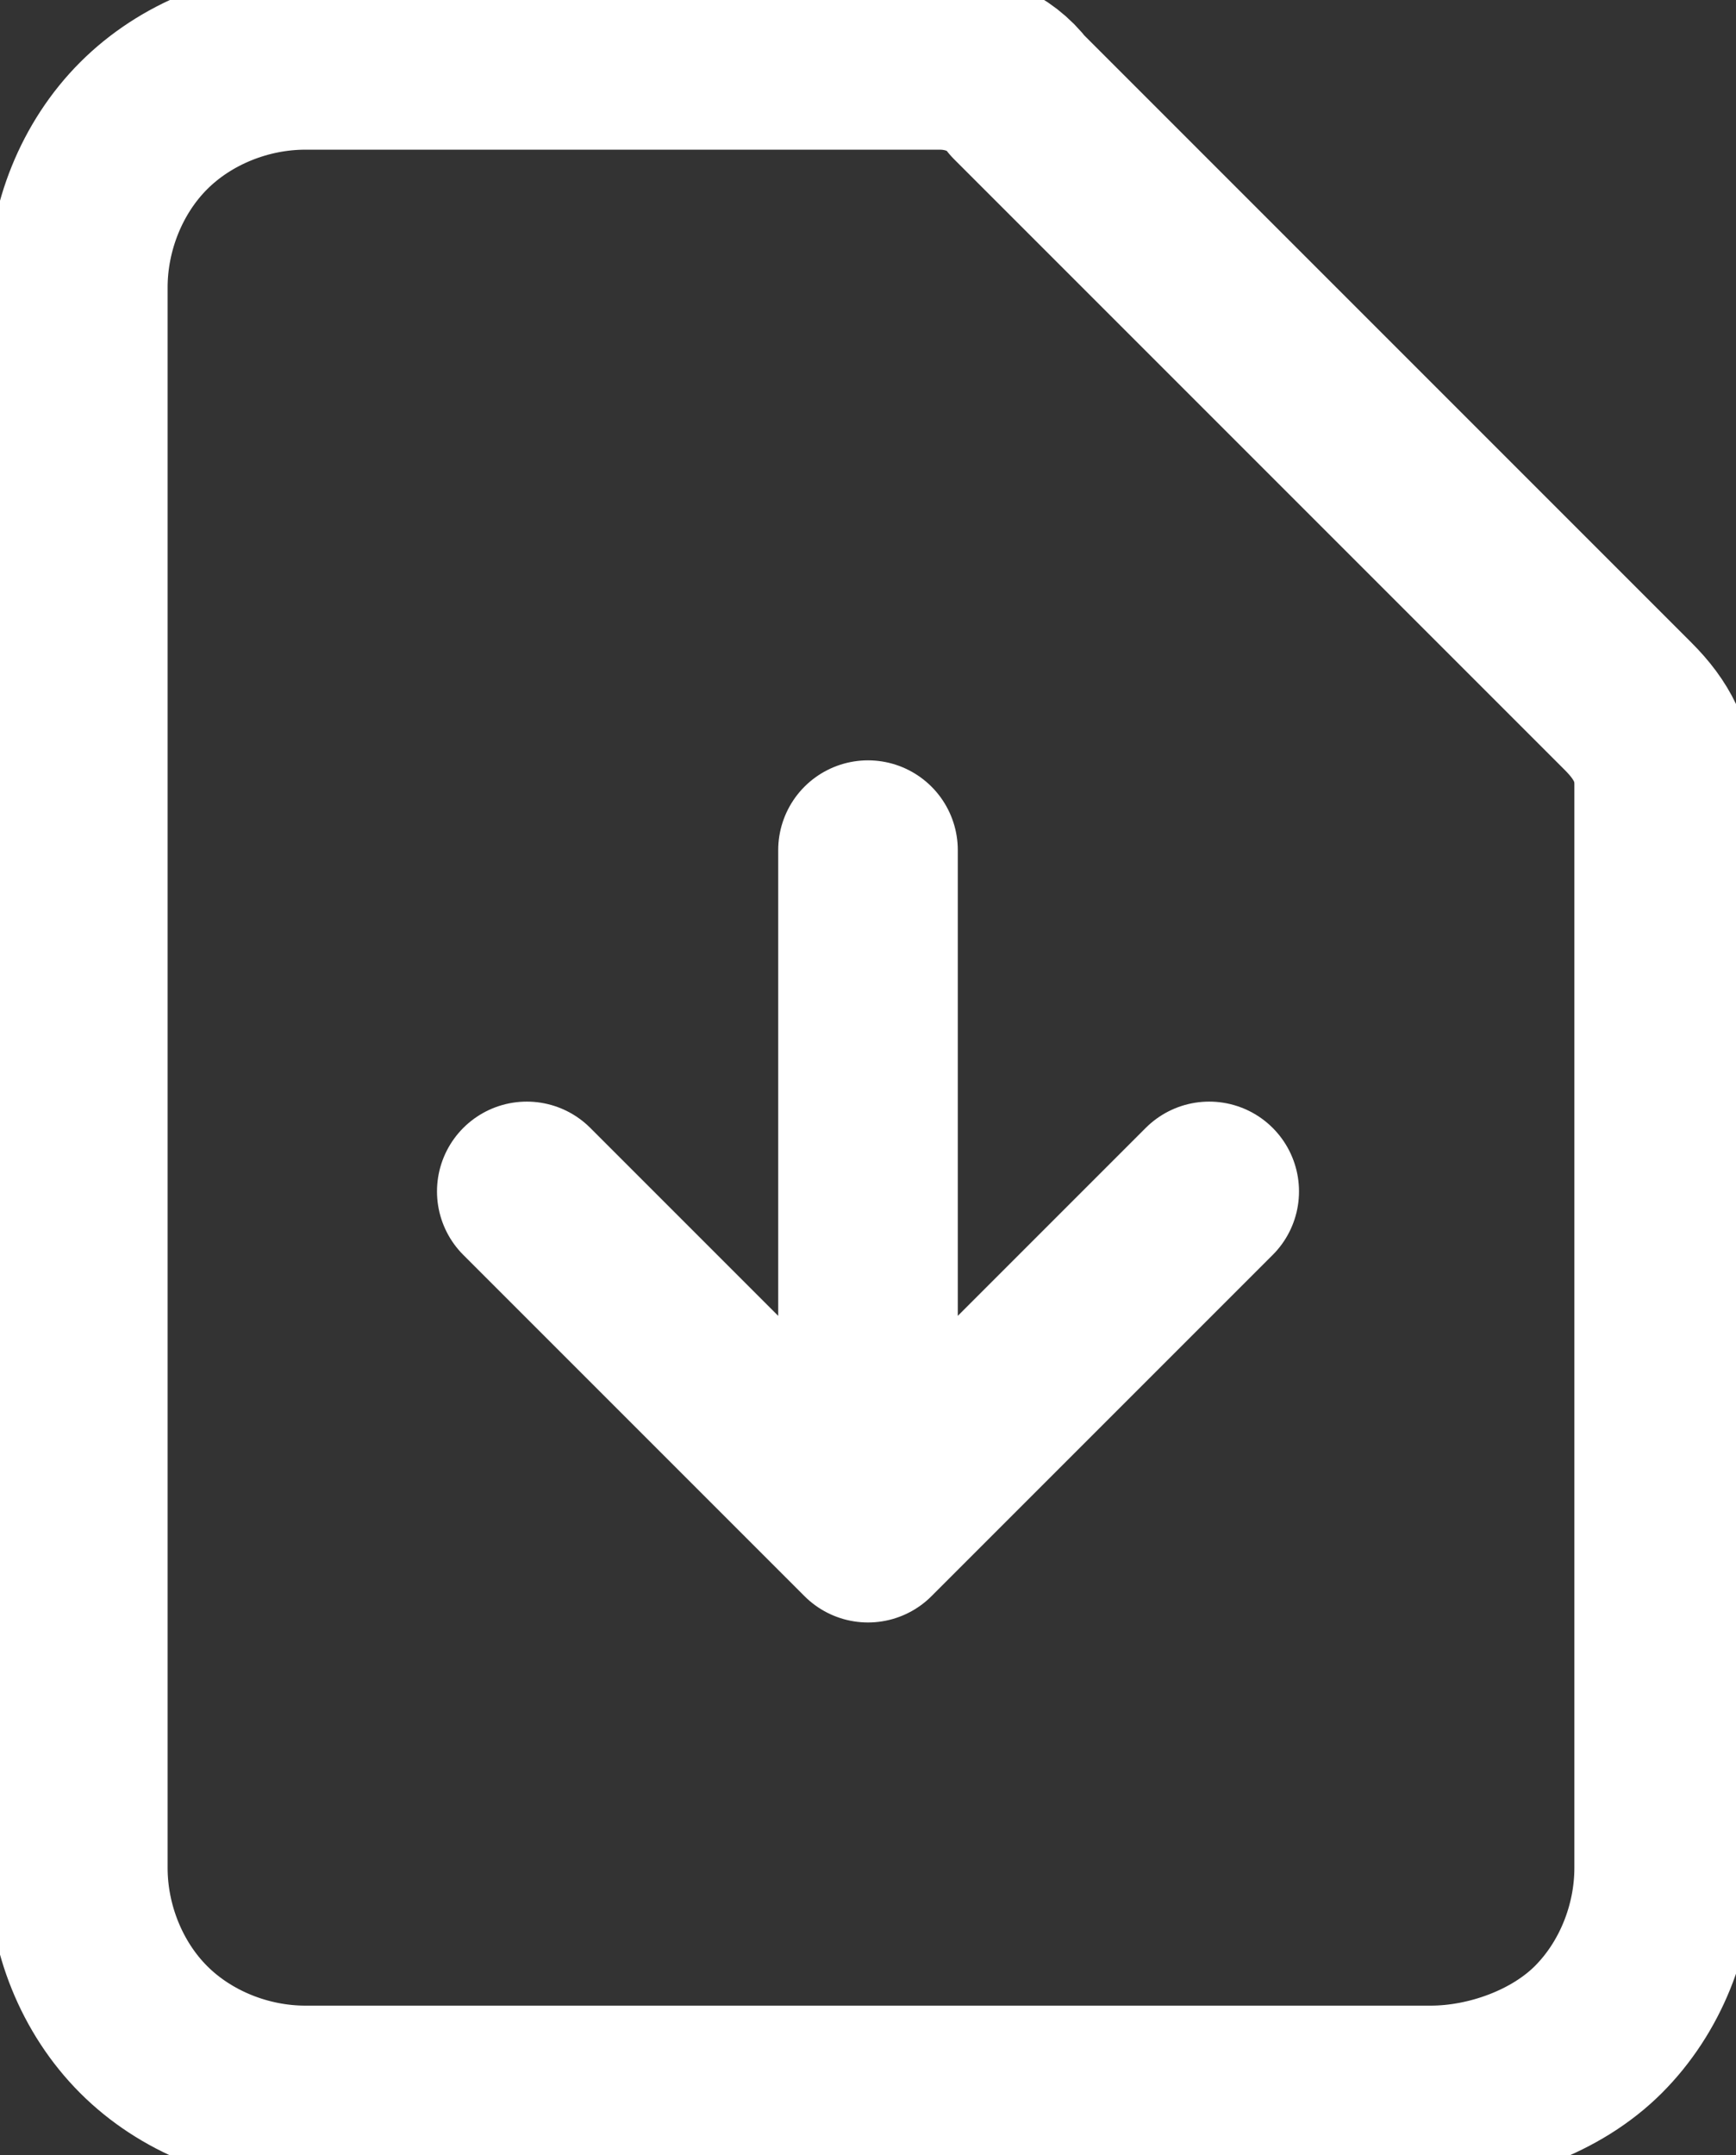
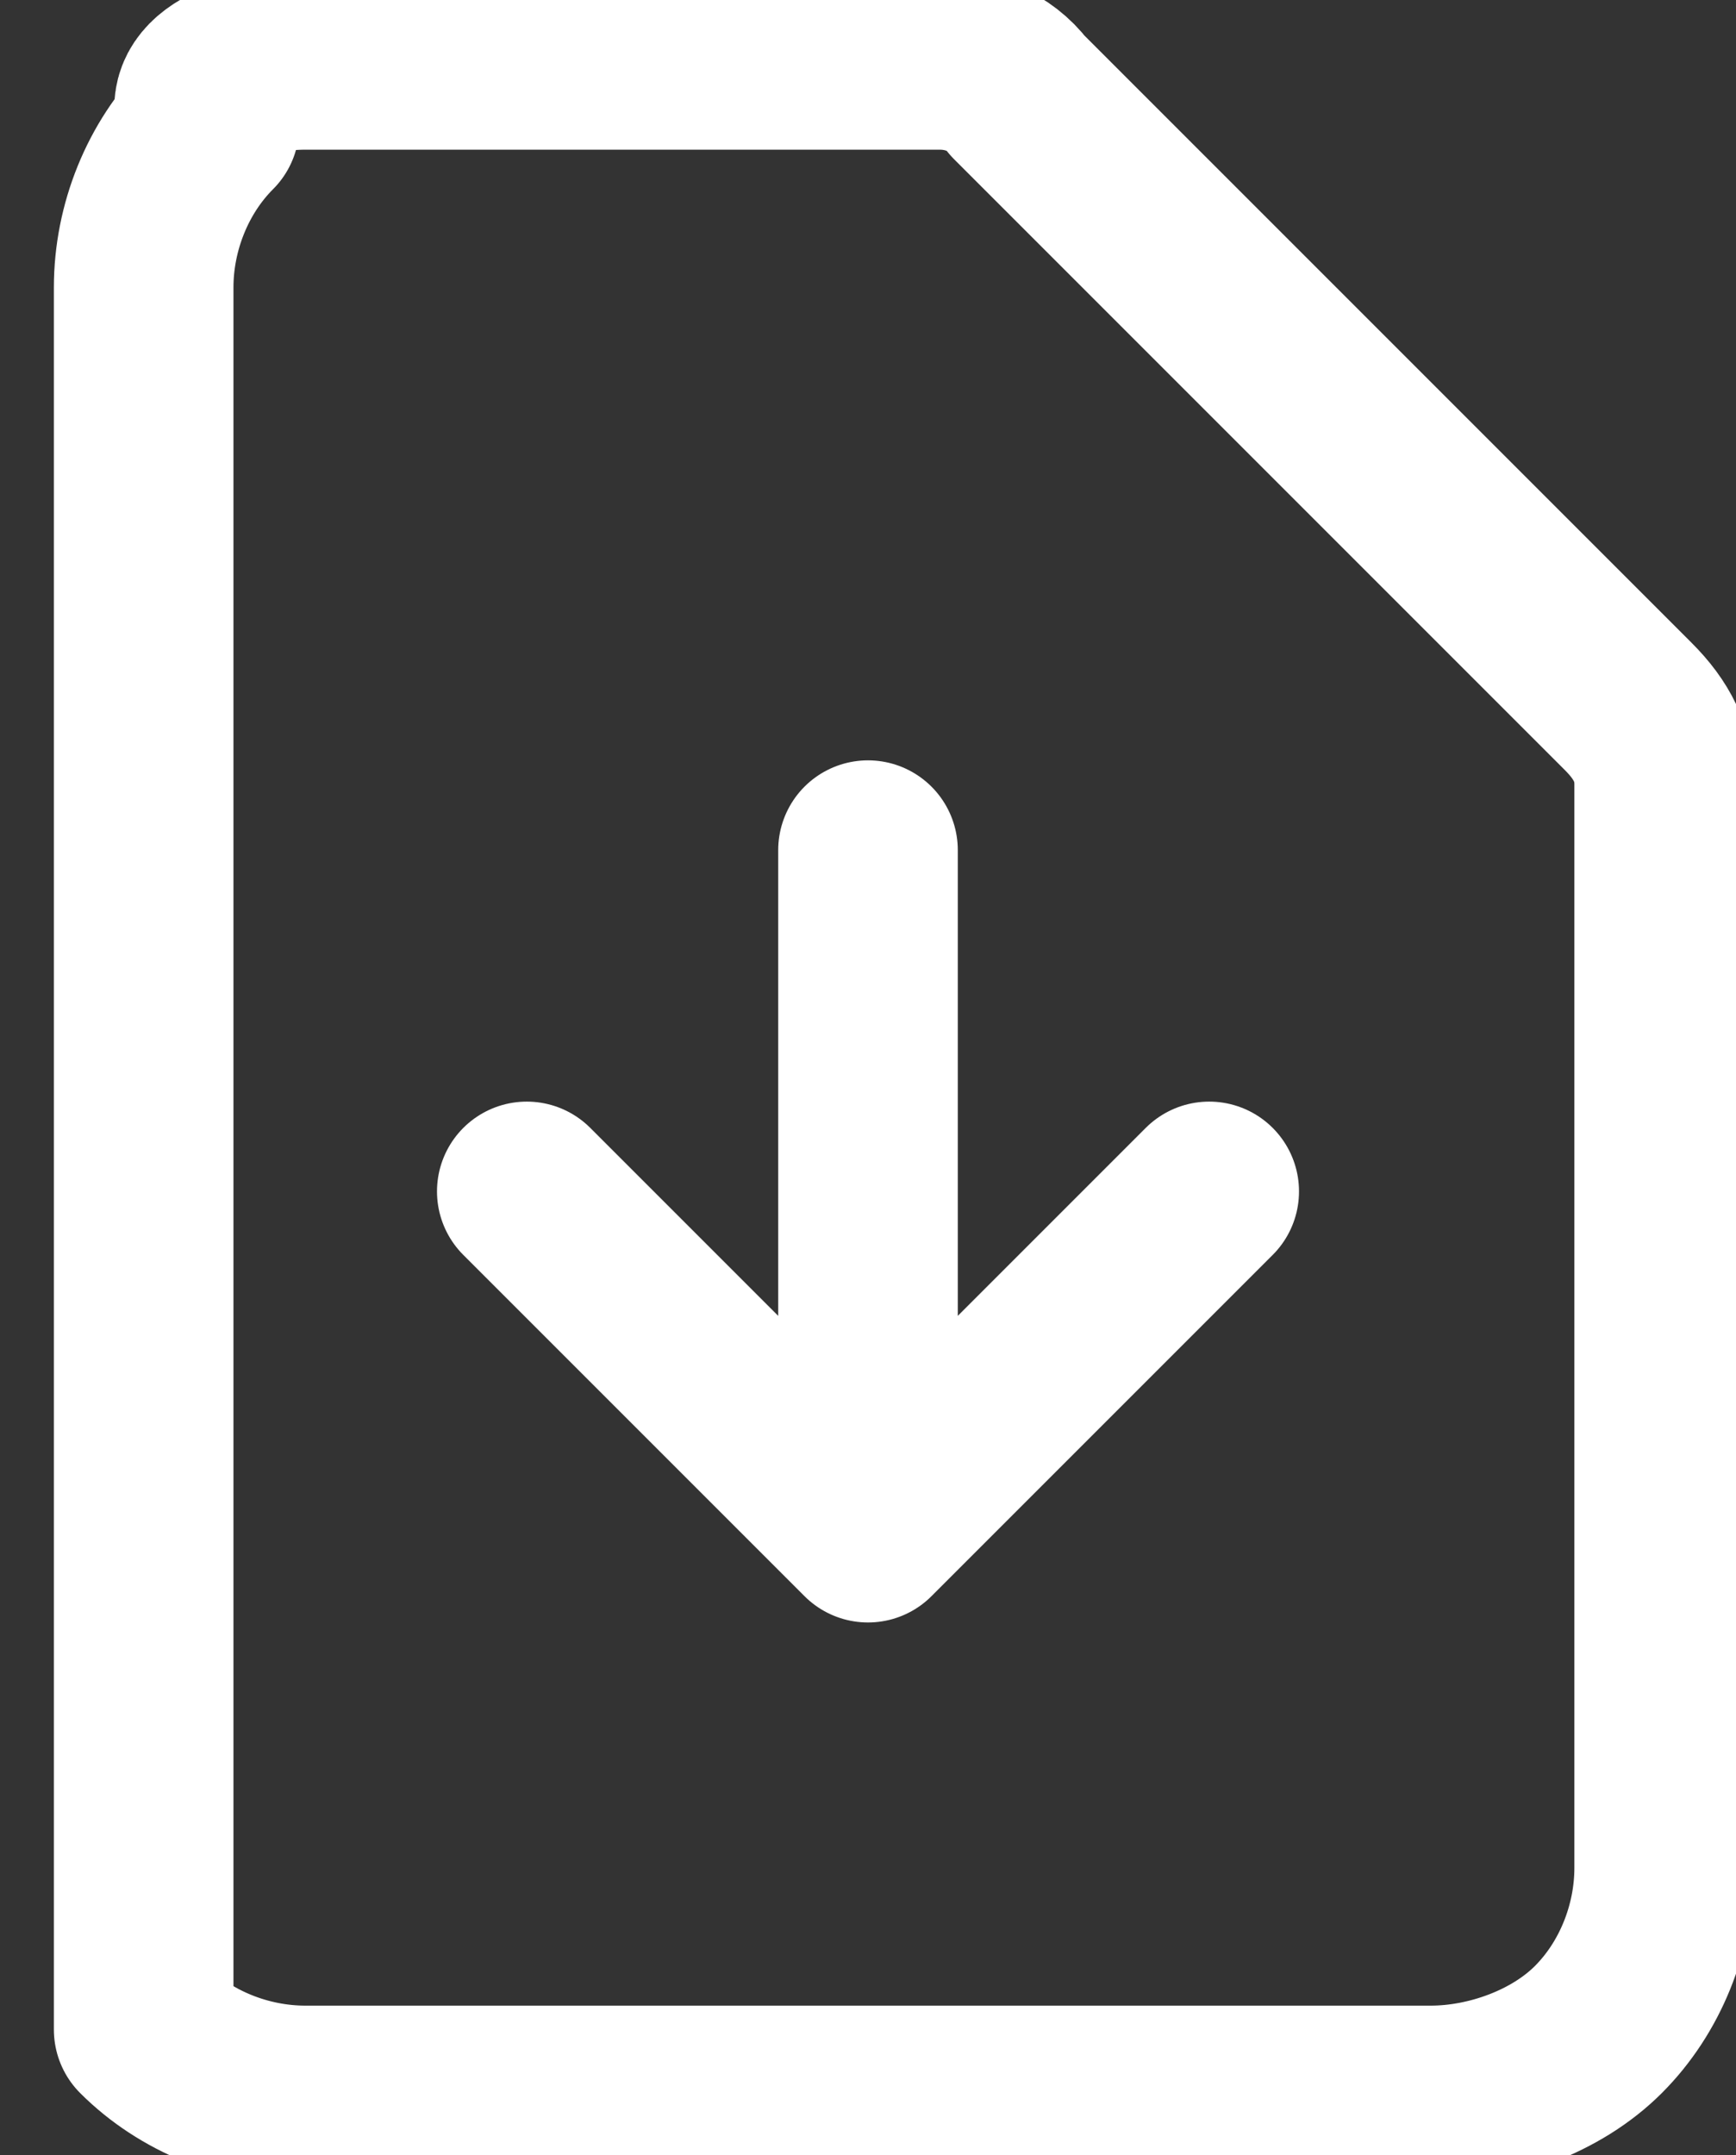
<svg xmlns="http://www.w3.org/2000/svg" version="1.1" id="레이어_1" x="0px" y="0px" viewBox="0 0 29 36" style="enable-background:new 0 0 29 36;" xml:space="preserve">
  <rect x="0" y="0" width="29" height="36" fill="#333333" stroke="none" />
  <style type="text/css">
	.st0{fill:none;stroke:#fff;stroke-width:3;stroke-linecap:round;stroke-linejoin:round;}
</style>
-   <path class="st0" d="M14.5,14.2v11.3 M14.5,25.6l-5.7-5.7 M14.5,25.6l5.7-5.7 M23.9,35H5.1c-1,0-2-0.4-2.7-1.1  c-0.7-0.7-1.1-1.7-1.1-2.7V4.8c0-1,0.4-2,1.1-2.7C3.1,1.4,4.1,1,5.1,1h10.6c0.5,0,1,0.2,1.3,0.6l10.2,10.2c0.4,0.4,0.6,0.8,0.6,1.3  v18.1c0,1-0.4,2-1.1,2.7S24.9,35,23.9,35z" />
+   <path class="st0" d="M14.5,14.2v11.3 M14.5,25.6l-5.7-5.7 M14.5,25.6l5.7-5.7 M23.9,35H5.1c-1,0-2-0.4-2.7-1.1  V4.8c0-1,0.4-2,1.1-2.7C3.1,1.4,4.1,1,5.1,1h10.6c0.5,0,1,0.2,1.3,0.6l10.2,10.2c0.4,0.4,0.6,0.8,0.6,1.3  v18.1c0,1-0.4,2-1.1,2.7S24.9,35,23.9,35z" />
</svg>